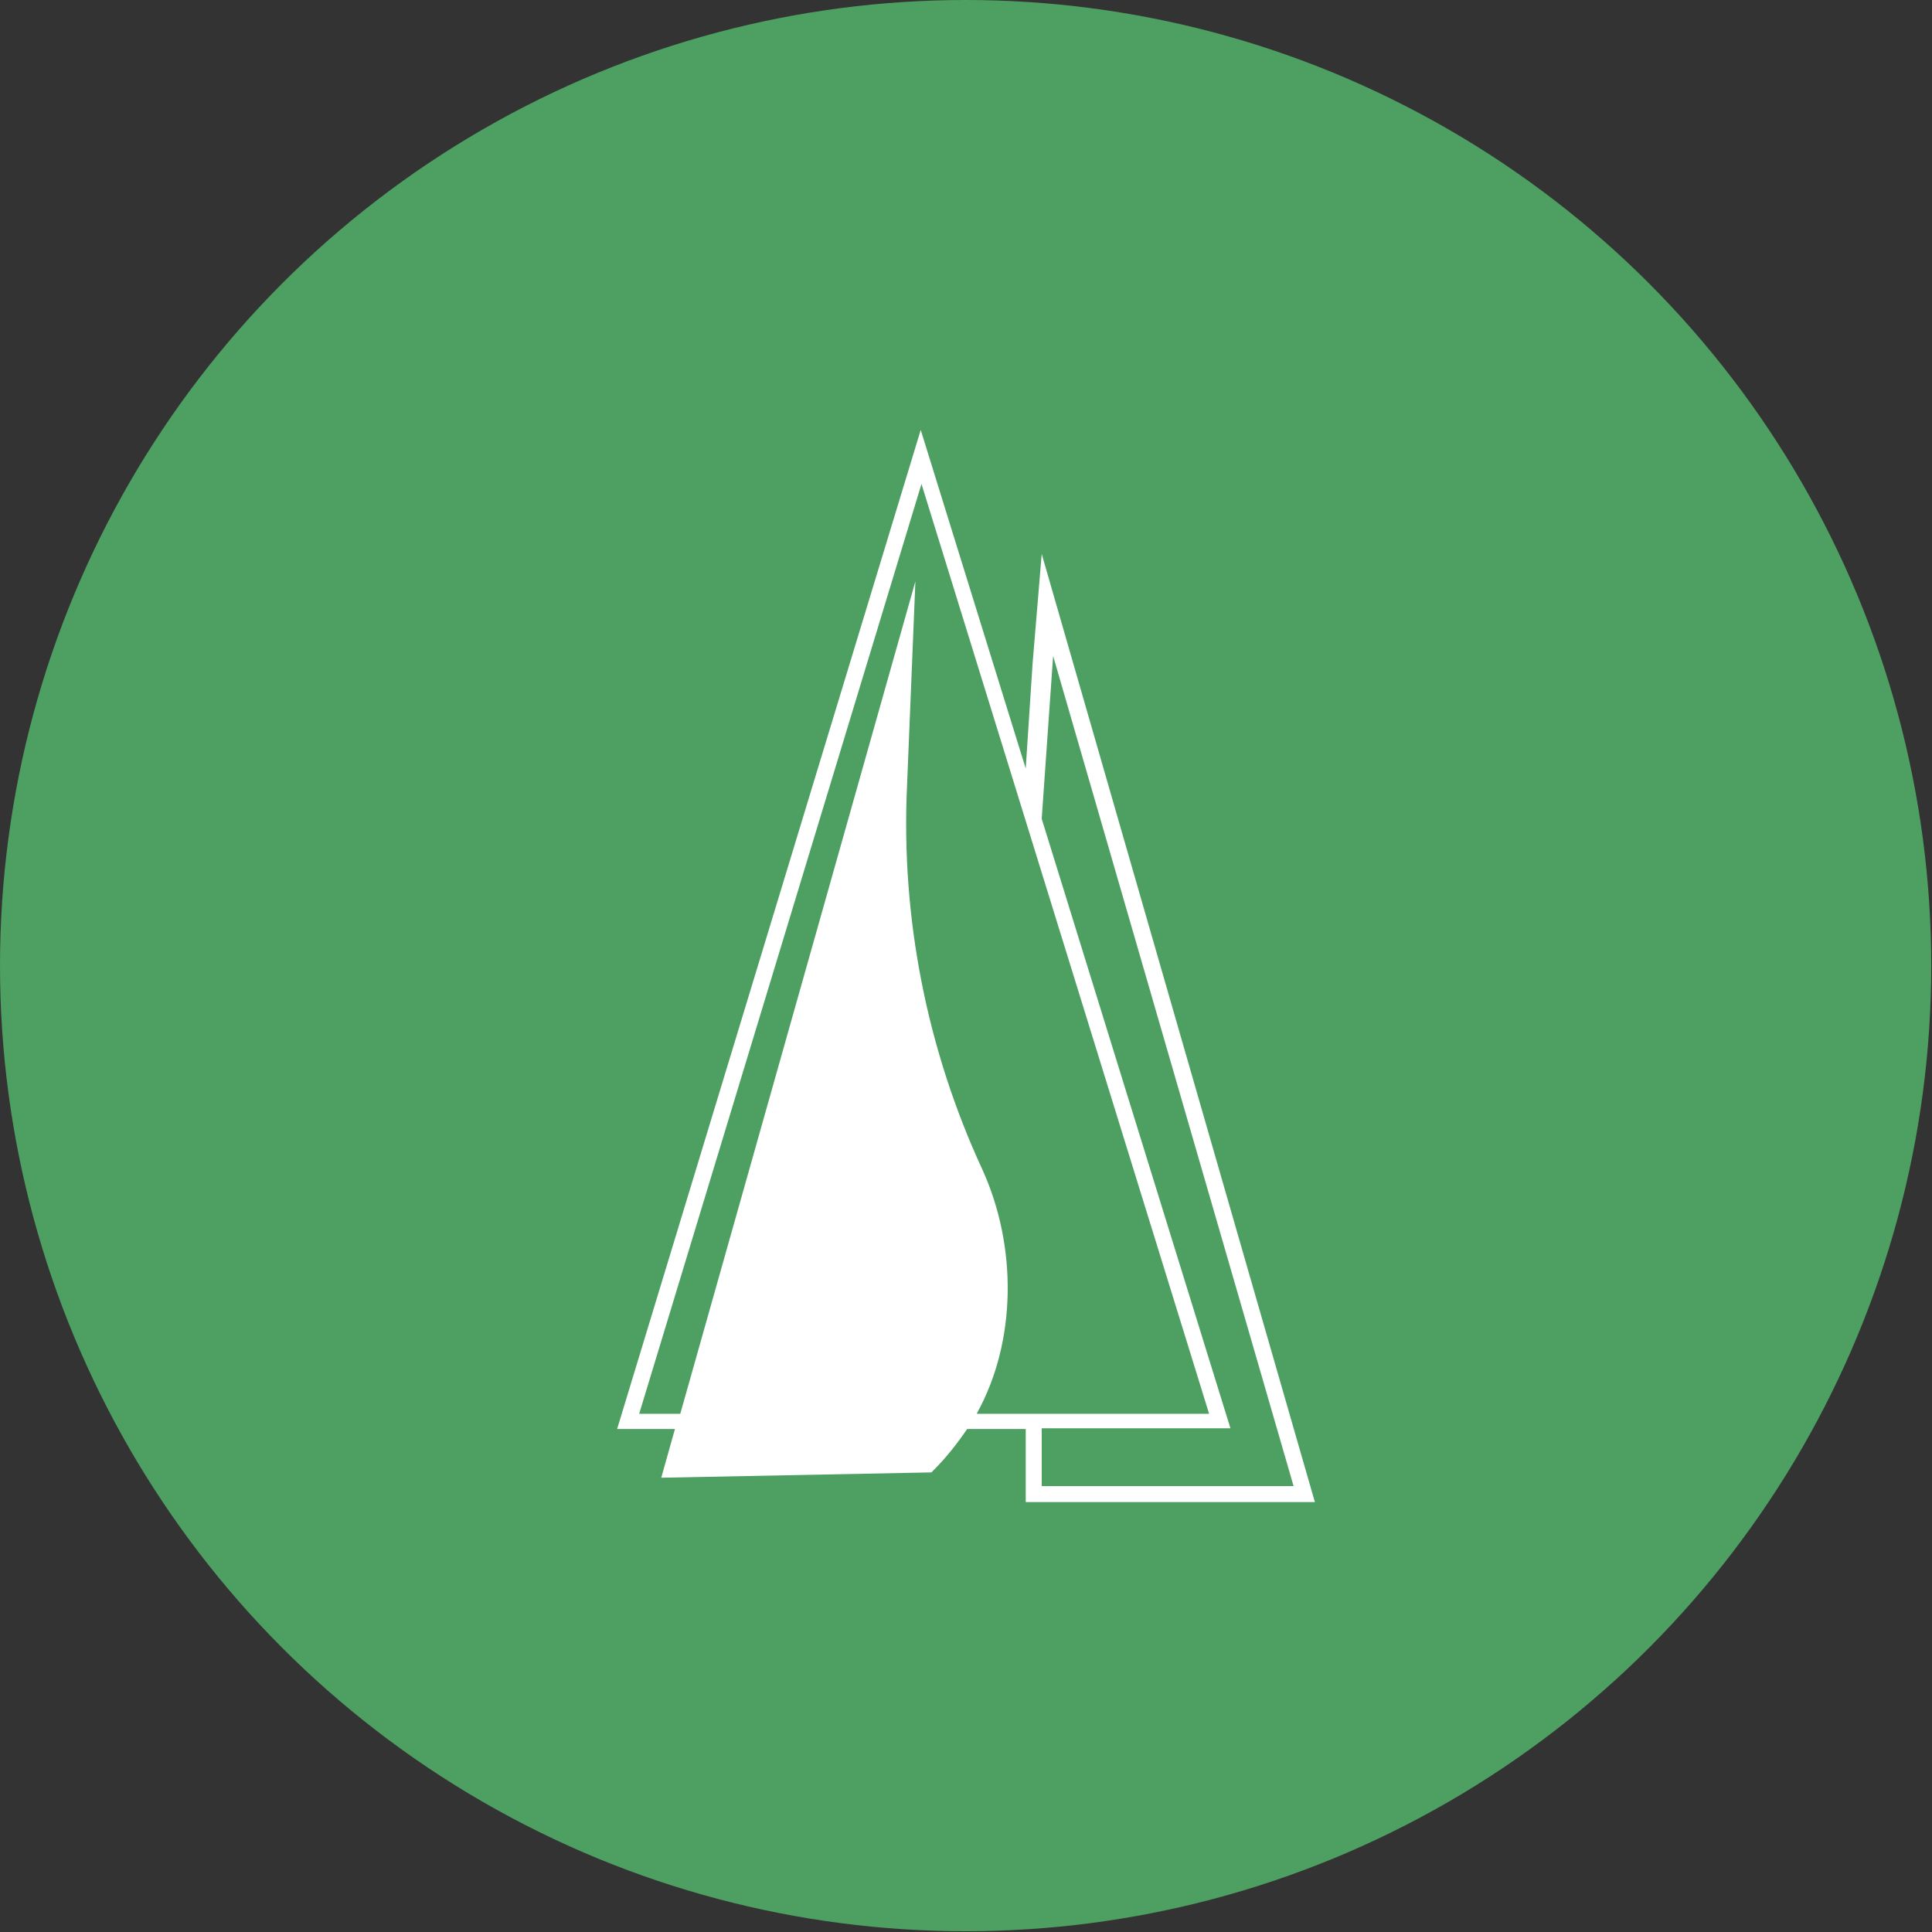
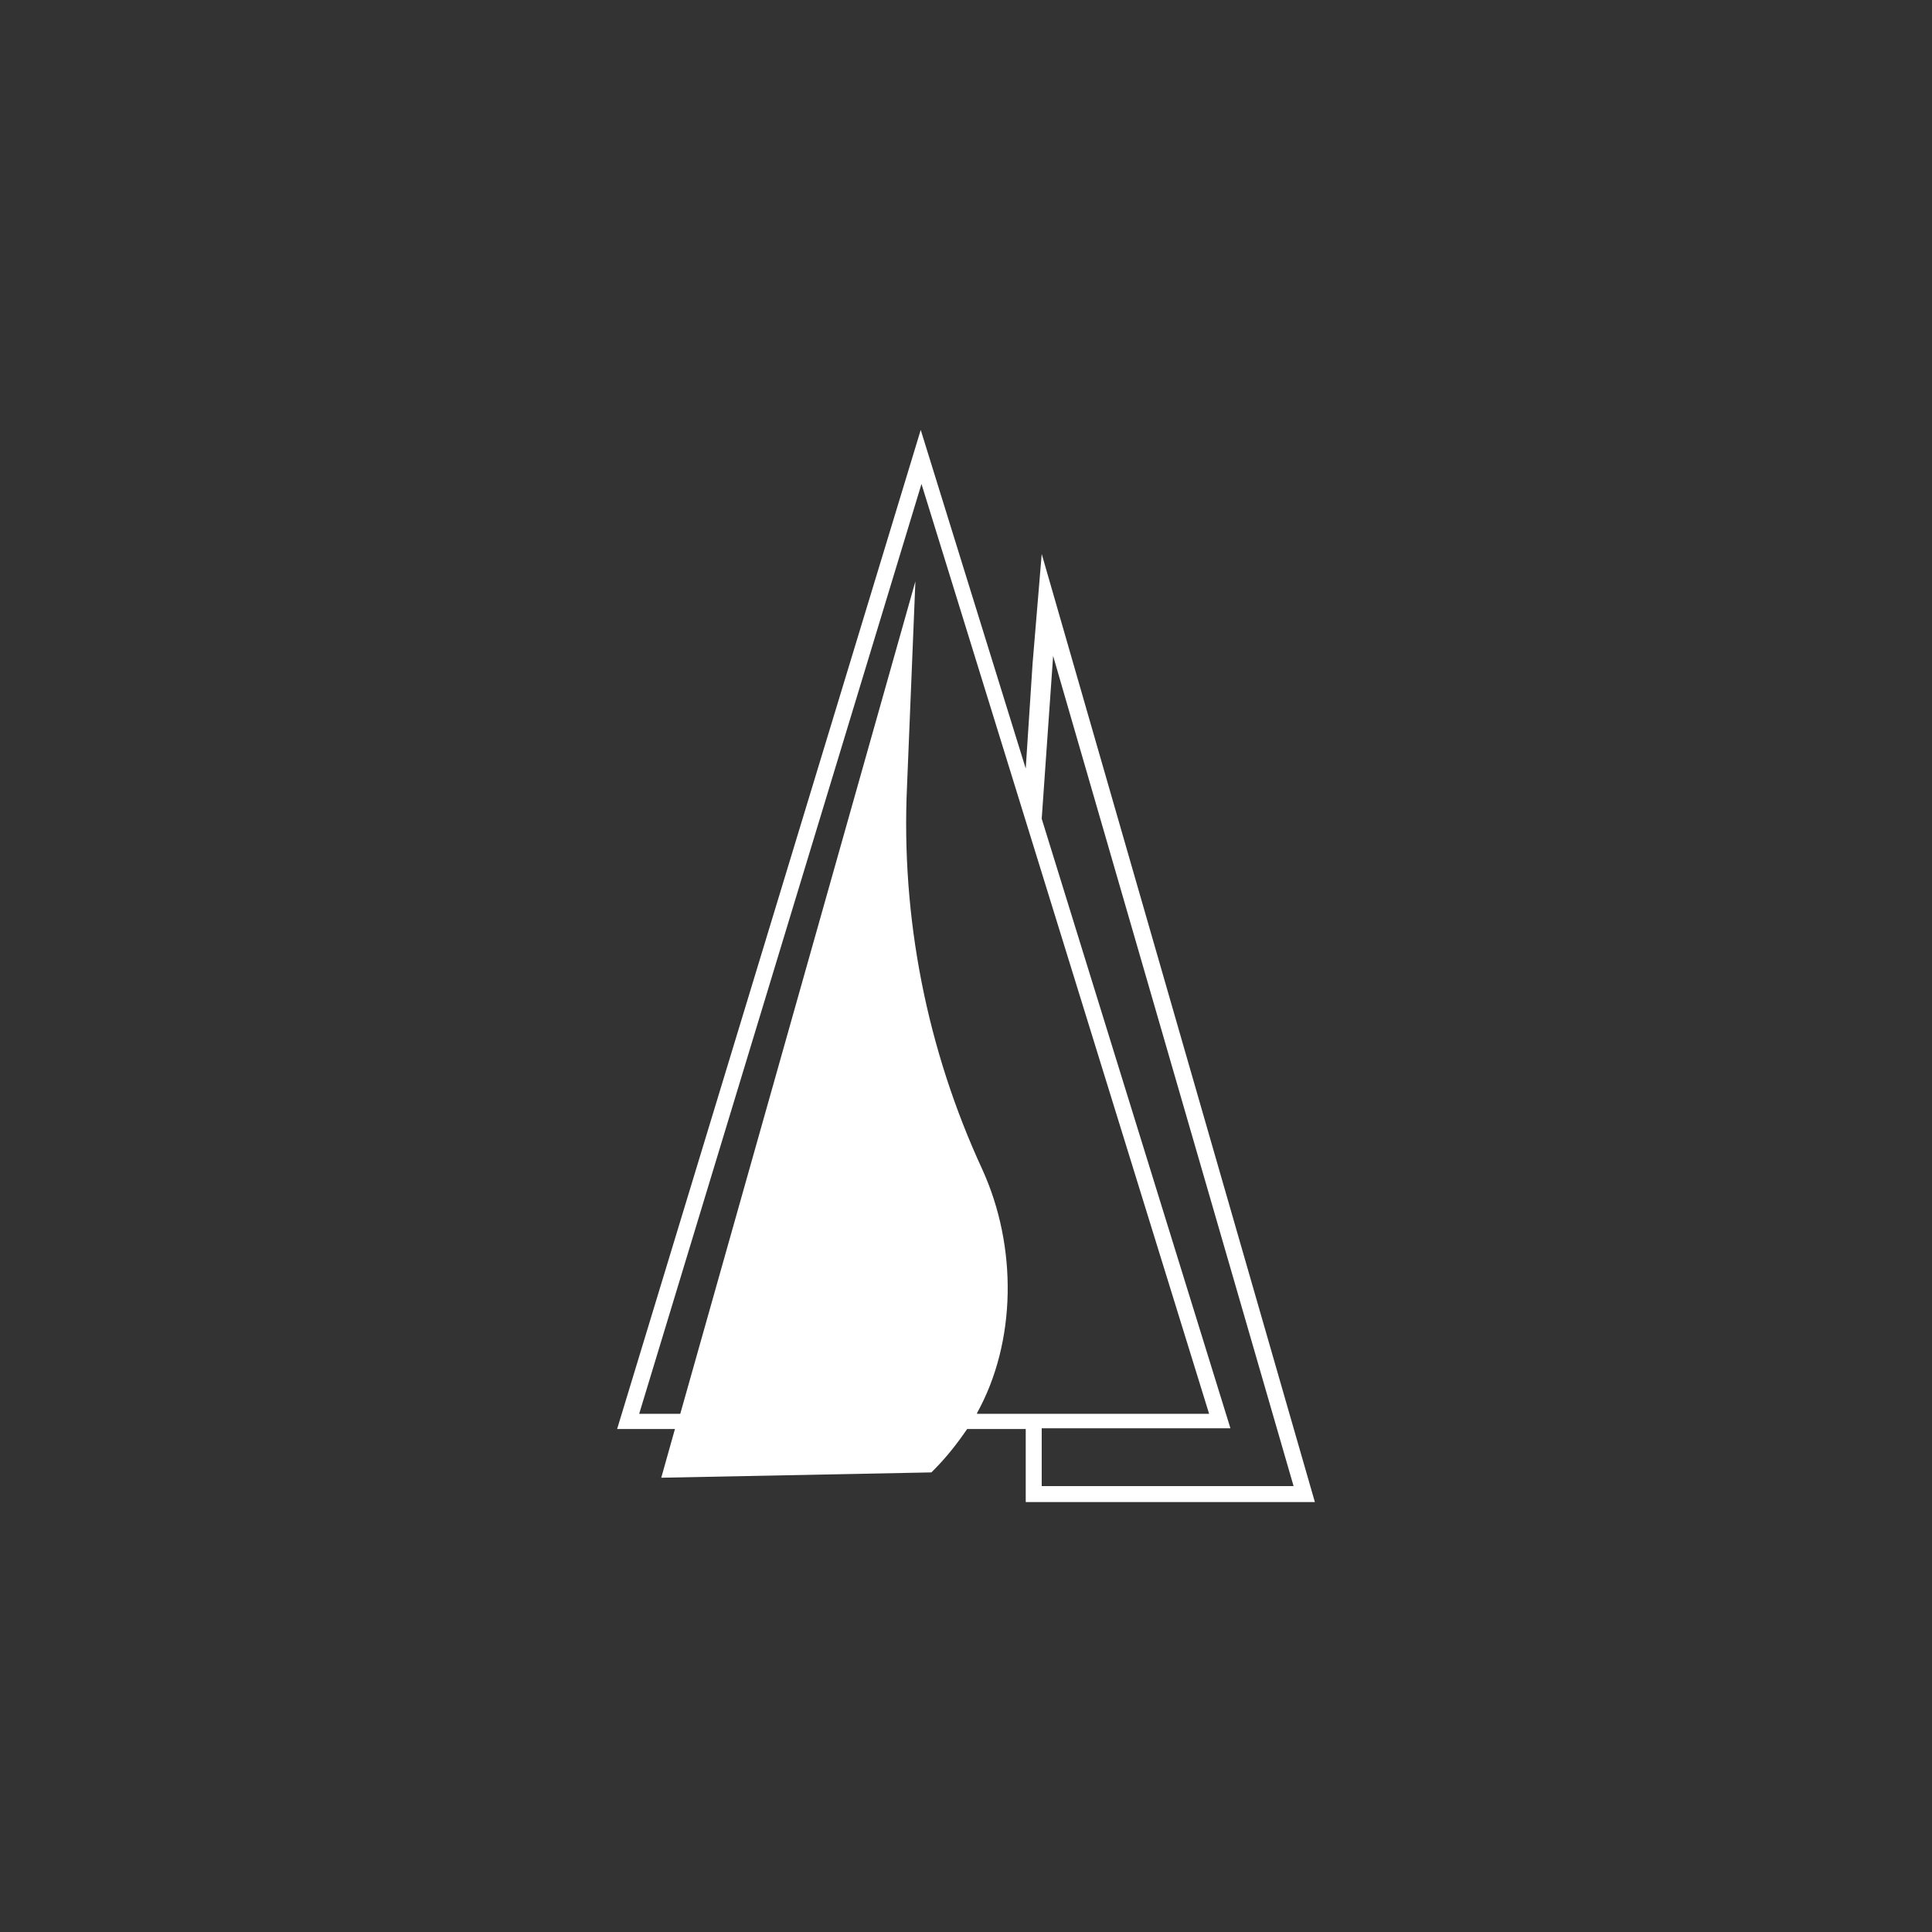
<svg xmlns="http://www.w3.org/2000/svg" id="_Слой_2" data-name="Слой 2" viewBox="0 0 25.39 25.39">
  <rect x="0" y="0" width="25.39" height="25.39" fill="#333333" stroke="none" />
  <defs>
    <style>
      .cls-1 {
        fill: #fff;
        fill-rule: evenodd;
      }

      .cls-1, .cls-2 {
        stroke-width: 0px;
      }

      .cls-2 {
        fill: #4da062;
      }
    </style>
  </defs>
  <g id="_Слой_1-2" data-name="Слой 1">
    <g>
-       <circle class="cls-2" cx="12.69" cy="12.69" r="12.69" />
      <path class="cls-1" d="m13.48,10.1l-1.38-4.45-3.99,13.13h.76l-.18.64,3.55-.07.03-.03c.17-.17.31-.35.44-.54h.77v.96h3.8l-3.59-12.46-.12,1.44-.09,1.38Zm-.64,8.47c.52-.94.53-2.19.07-3.2-.73-1.58-1.07-3.31-.99-5.04l.11-2.69-3.09,10.94h-.54l3.71-12.22,3.78,12.22h-3.05Zm.85.96v-.76h2.48l-2.48-8.01.15-2.14,3.16,10.91h-3.31Z" />
    </g>
  </g>
</svg>